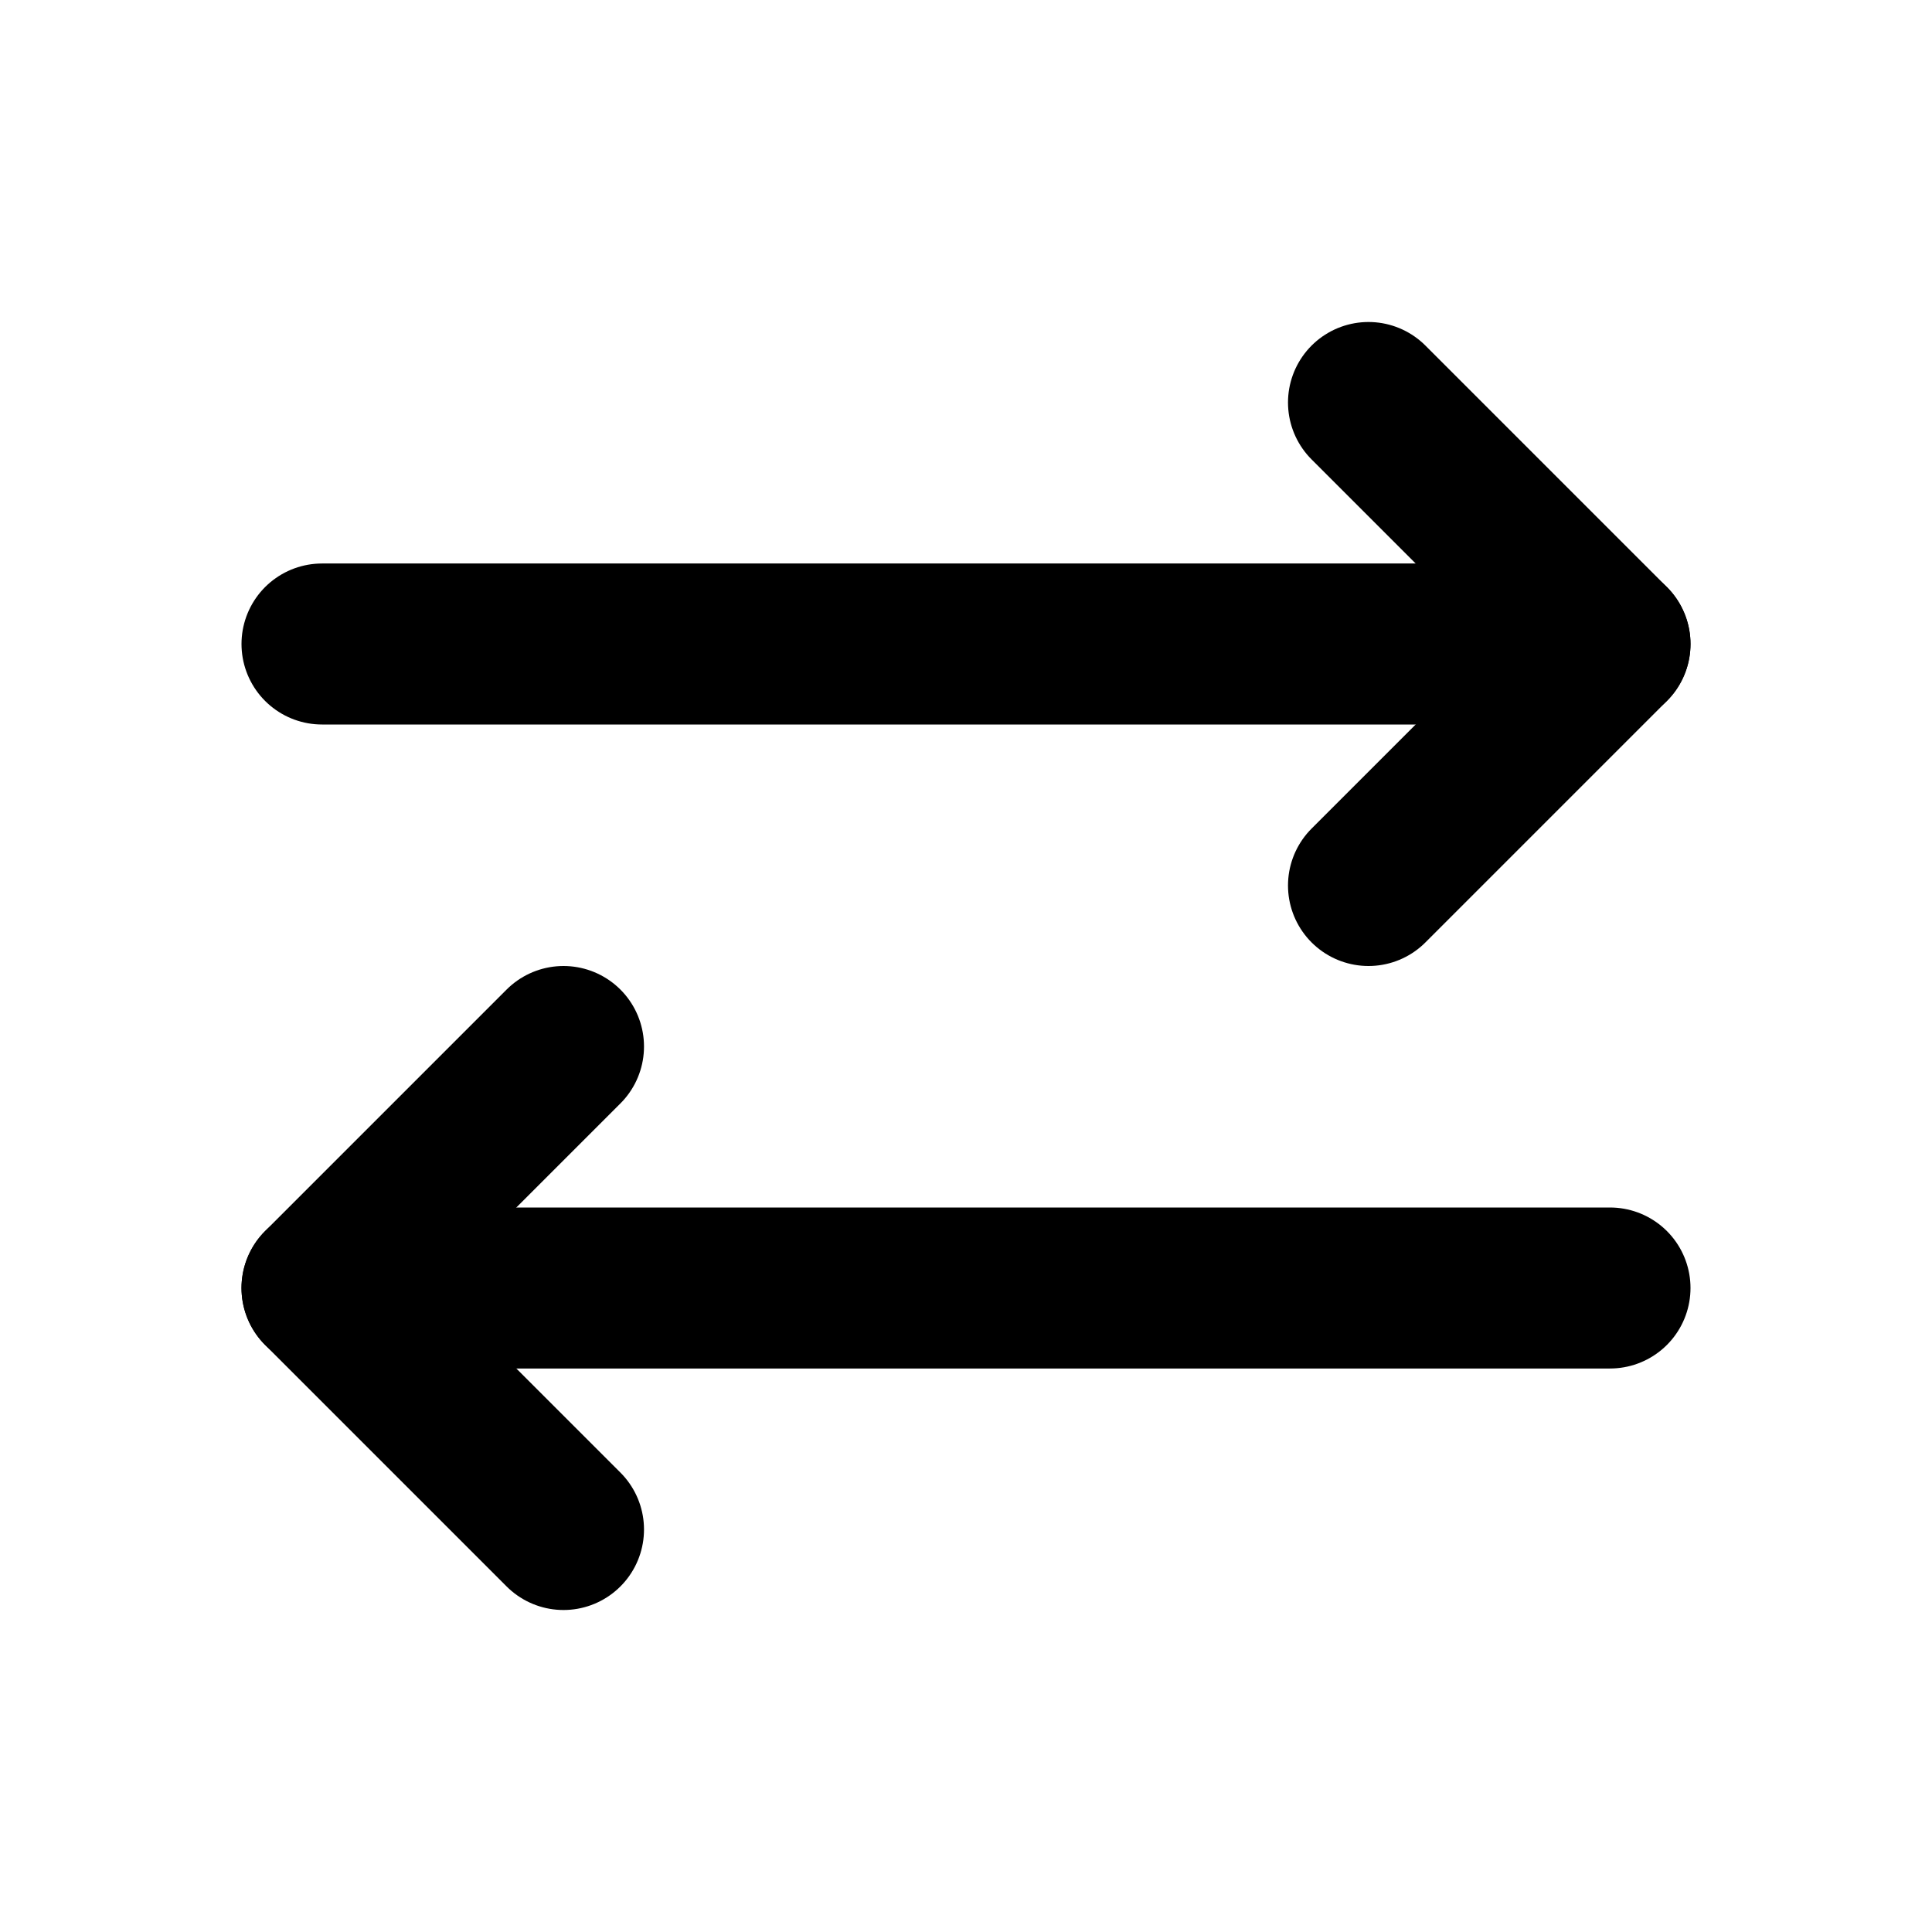
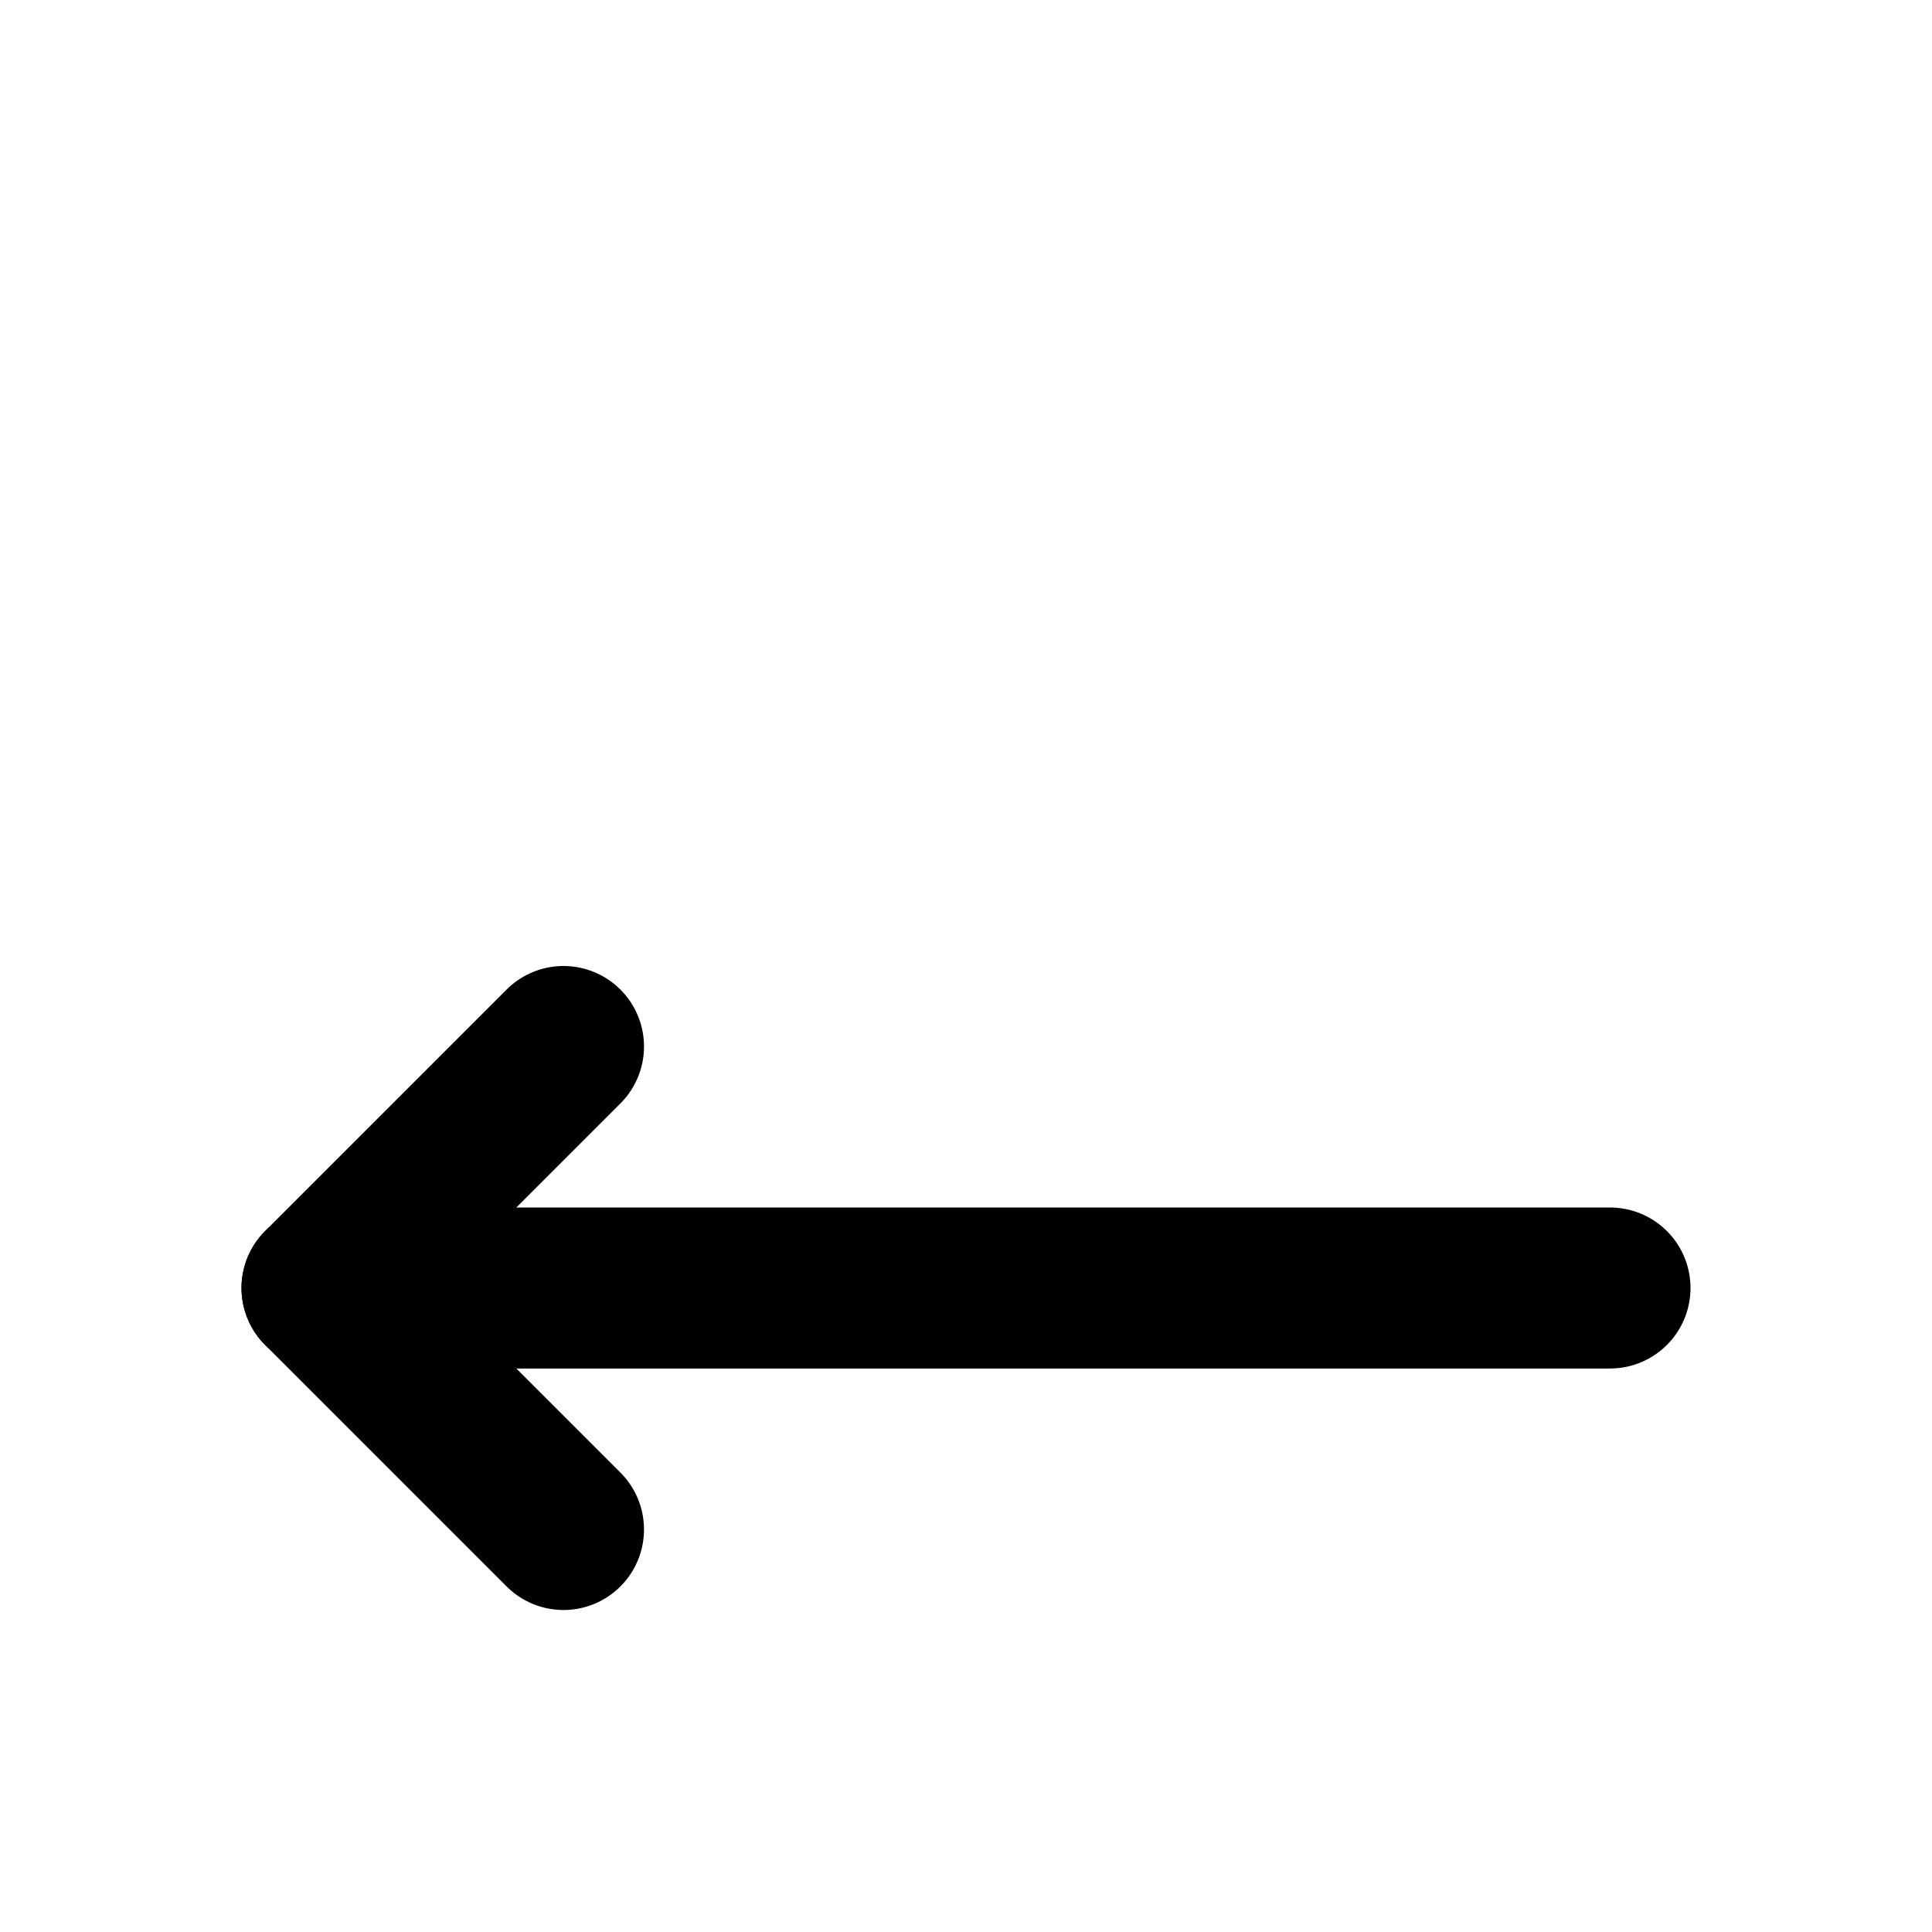
<svg xmlns="http://www.w3.org/2000/svg" fill="#000000" width="800px" height="800px" viewBox="0 0 24 24" id="right-left-arrow" data-name="Flat Line" class="icon flat-line">
  <polyline id="primary" points="7 13 4 16 7 19" style="fill: none; stroke: rgb(0, 0, 0); stroke-linecap: round; stroke-linejoin: round; stroke-width: 2;" />
-   <path id="primary-2" data-name="primary" d="M20,16H4M4,8H20" style="fill: none; stroke: rgb(0, 0, 0); stroke-linecap: round; stroke-linejoin: round; stroke-width: 2;" />
-   <polyline id="primary-3" data-name="primary" points="17 11 20 8 17 5" style="fill: none; stroke: rgb(0, 0, 0); stroke-linecap: round; stroke-linejoin: round; stroke-width: 2;" />
+   <path id="primary-2" data-name="primary" d="M20,16H4M4,8" style="fill: none; stroke: rgb(0, 0, 0); stroke-linecap: round; stroke-linejoin: round; stroke-width: 2;" />
</svg>